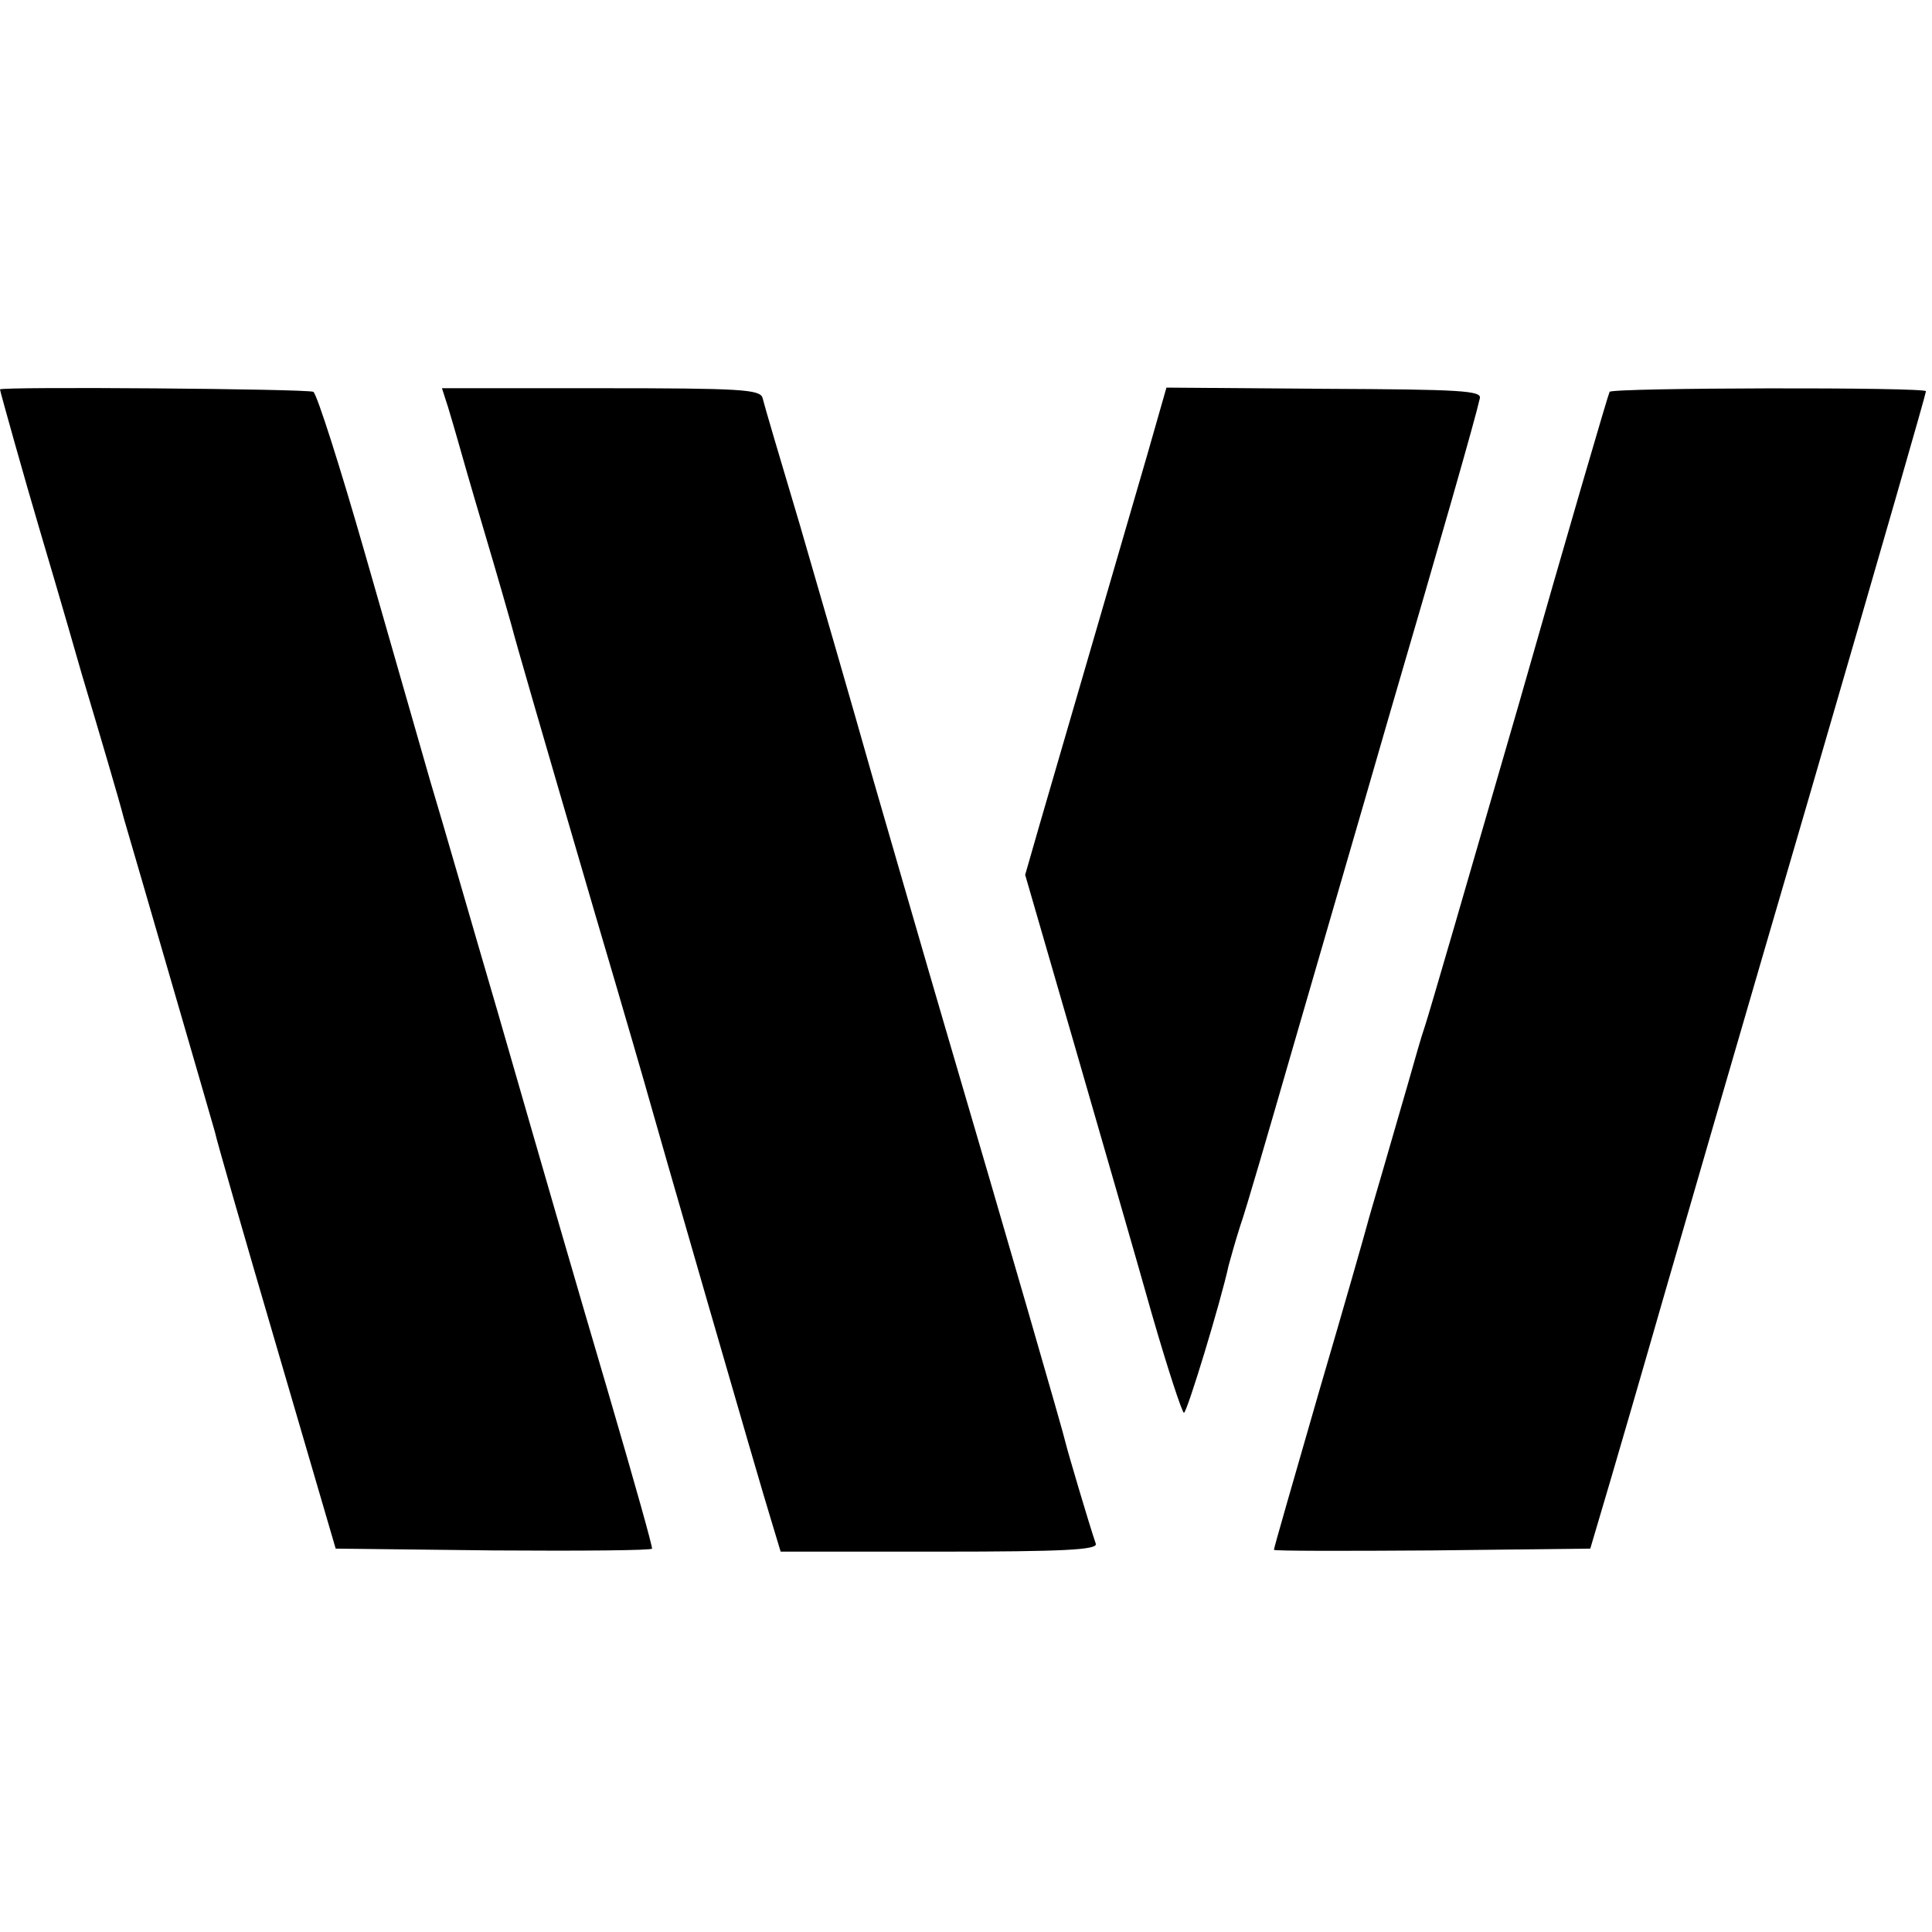
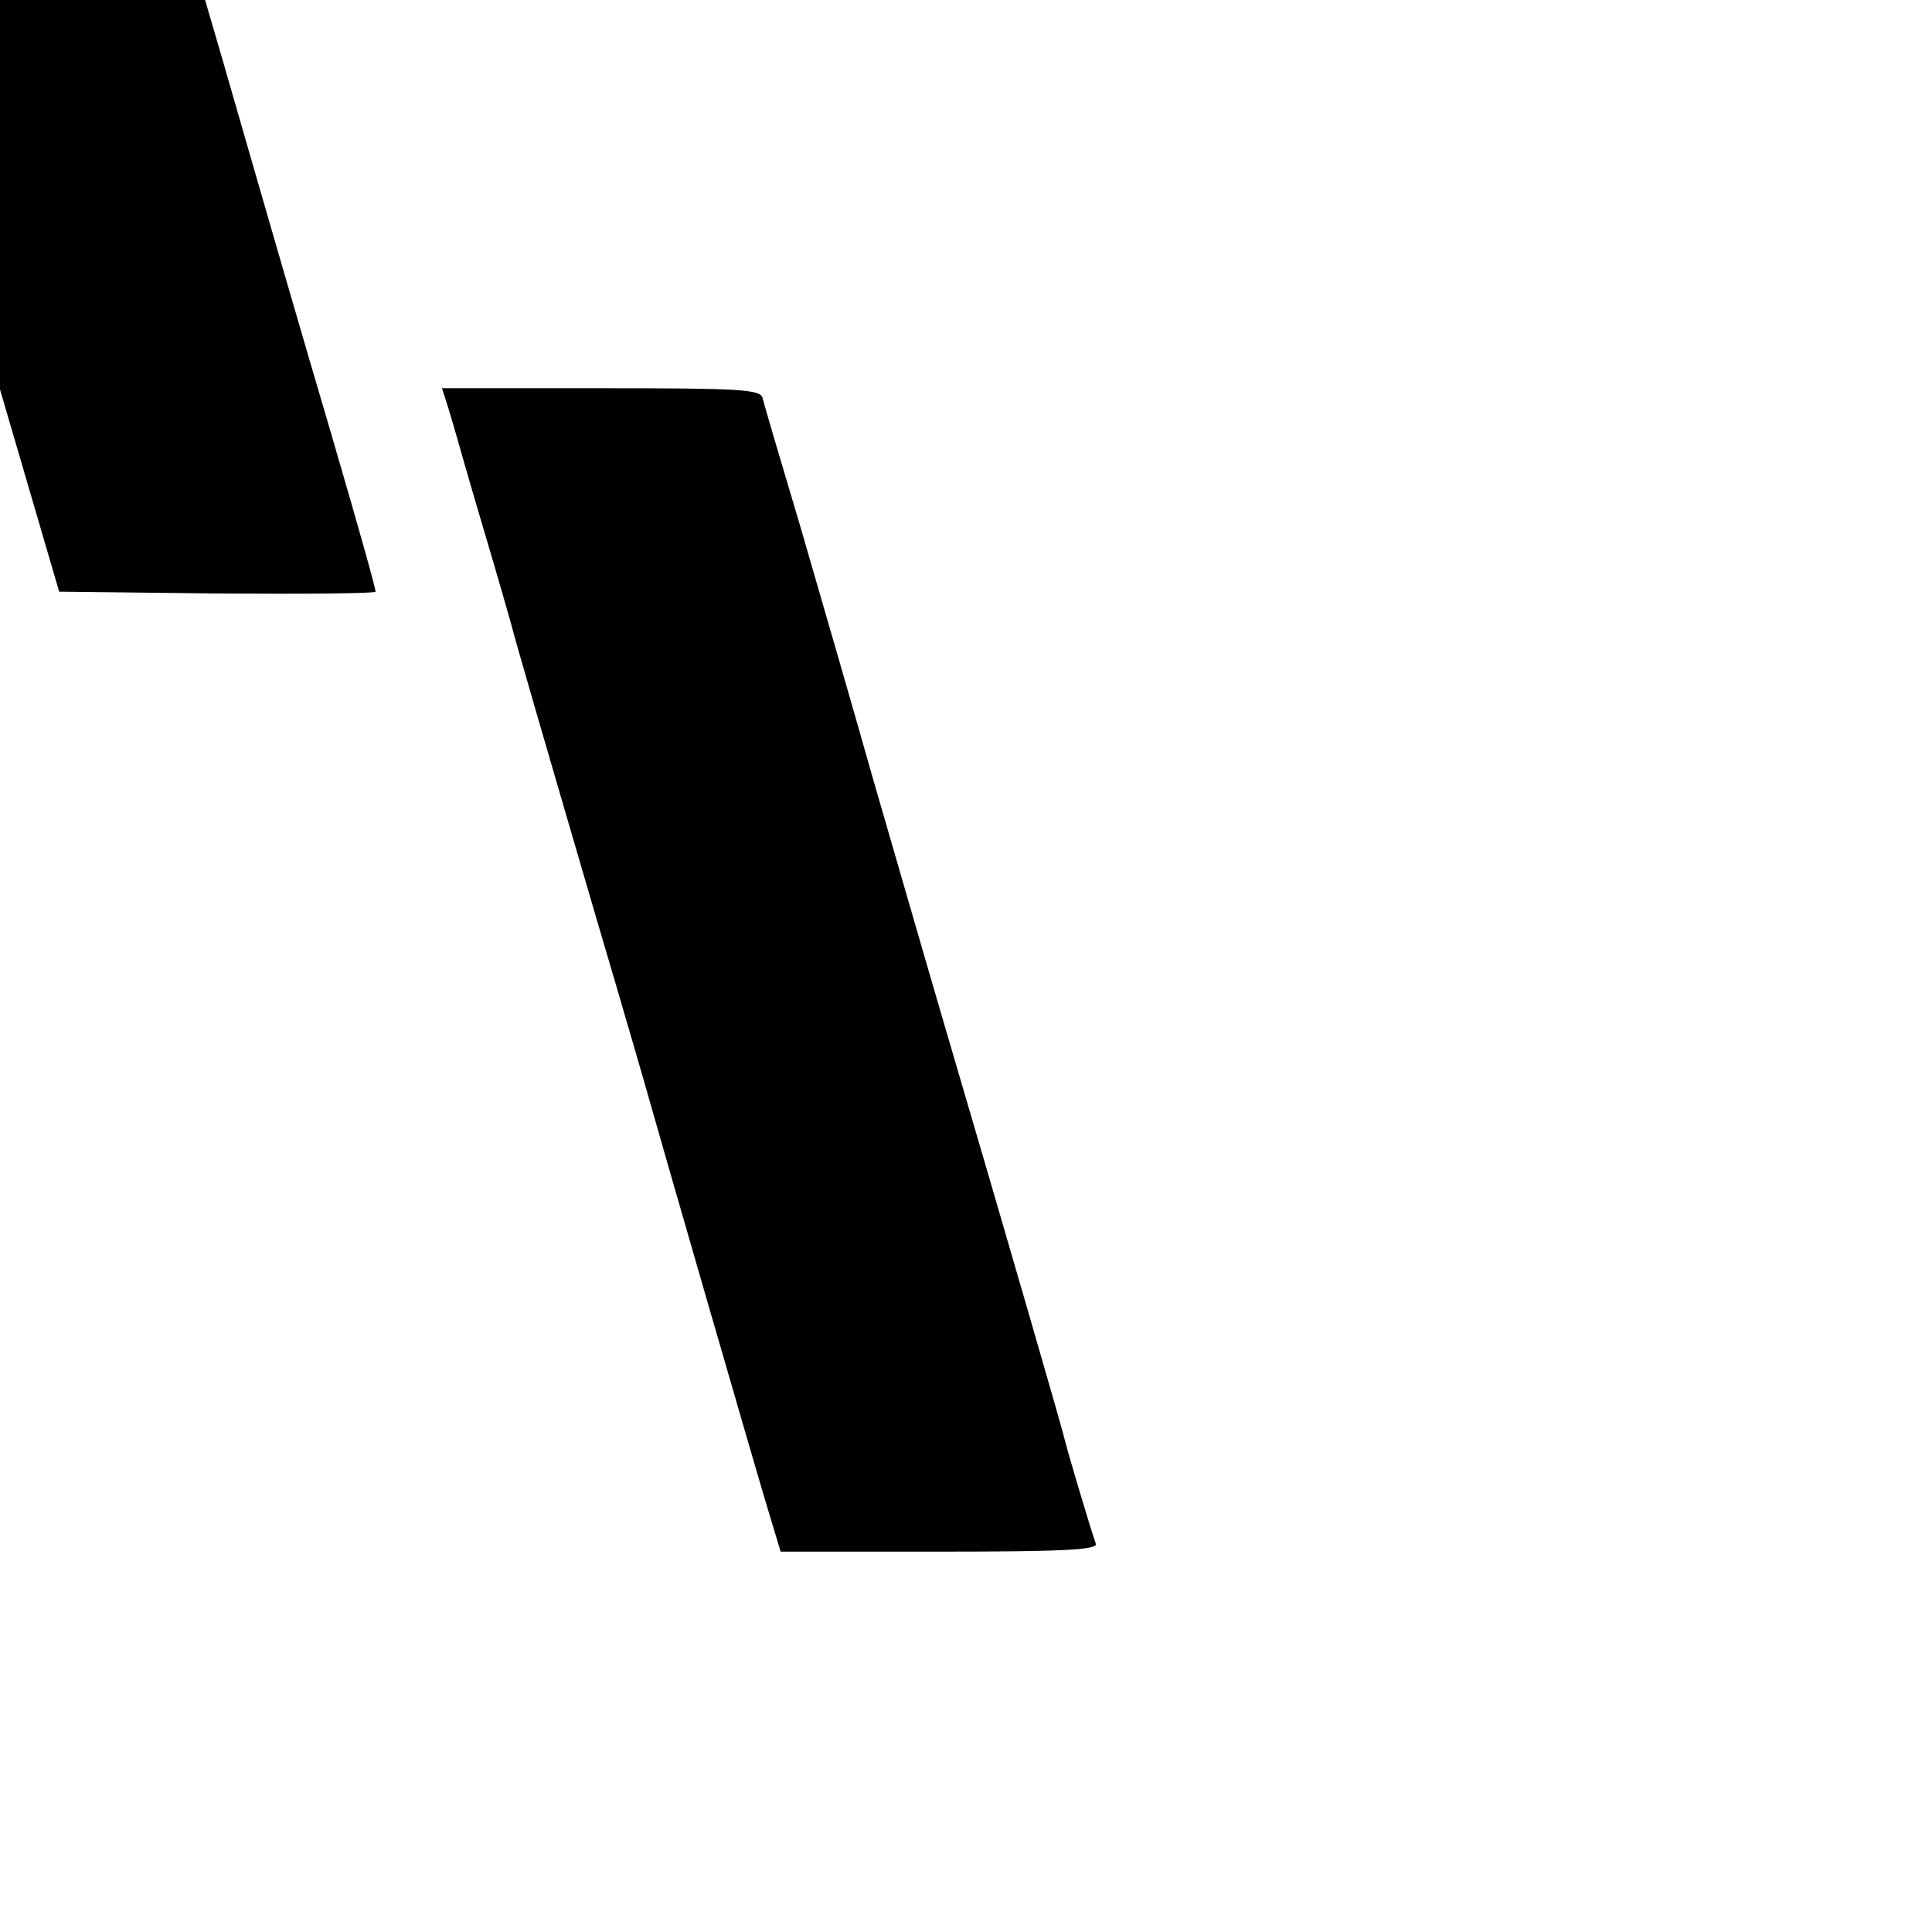
<svg xmlns="http://www.w3.org/2000/svg" version="1.0" width="320pt" height="320pt" viewBox="0 0 320 320" preserveAspectRatio="xMidYMid meet">
  <g transform="translate(0,320) scale(0.1,-0.1)" fill="#000000" stroke="none">
-     <path d="M0 2555 c0 -3 43 -156 65 -230 8 -27 40 -135 70 -240 31 -104 63 -212 70 -240 8 -27 44 -151 80 -275 36 -124 68 -234 71 -245 2 -11 48 -171 102 -355 l98 -335 262 -3 c144 -1 262 0 262 3 0 6 -25 96 -73 260 -51 173 -98 335 -183 630 -42 143 -91 314 -111 380 -19 66 -68 237 -109 380 -41 143 -79 262 -85 266 -9 5 -519 9 -519 4z" />
+     <path d="M0 2555 l98 -335 262 -3 c144 -1 262 0 262 3 0 6 -25 96 -73 260 -51 173 -98 335 -183 630 -42 143 -91 314 -111 380 -19 66 -68 237 -109 380 -41 143 -79 262 -85 266 -9 5 -519 9 -519 4z" />
    <path d="M742 2526 c5 -17 12 -40 15 -51 3 -11 23 -81 45 -155 22 -74 42 -144 45 -155 8 -31 46 -162 139 -480 47 -159 87 -297 89 -305 7 -26 185 -643 202 -697 l16 -53 263 0 c206 0 262 3 259 13 -11 32 -47 154 -50 167 -3 15 -100 350 -200 690 -30 102 -83 286 -119 410 -35 124 -90 313 -121 420 -32 107 -60 202 -62 211 -4 14 -36 16 -268 16 l-263 0 10 -31z" />
-     <path d="M1900 2446 c-43 -147 -145 -499 -177 -608 l-25 -87 82 -283 c45 -156 103 -356 128 -445 26 -90 50 -163 53 -163 5 0 61 184 74 244 3 11 11 40 19 65 9 25 47 156 86 291 39 135 112 385 161 555 84 287 142 489 150 525 4 13 -31 15 -257 16 l-262 2 -32 -112z" />
-     <path d="M2666 2551 c-2 -3 -70 -235 -150 -516 -81 -280 -151 -521 -156 -535 -5 -14 -17 -56 -28 -95 -11 -38 -30 -104 -42 -145 -12 -41 -24 -82 -26 -90 -2 -8 -37 -131 -79 -274 -41 -142 -75 -260 -75 -263 0 -2 118 -2 262 -1 l262 3 34 115 c51 174 82 283 87 300 5 18 146 504 240 825 126 433 195 673 195 677 0 7 -520 6 -524 -1z" />
  </g>
</svg>